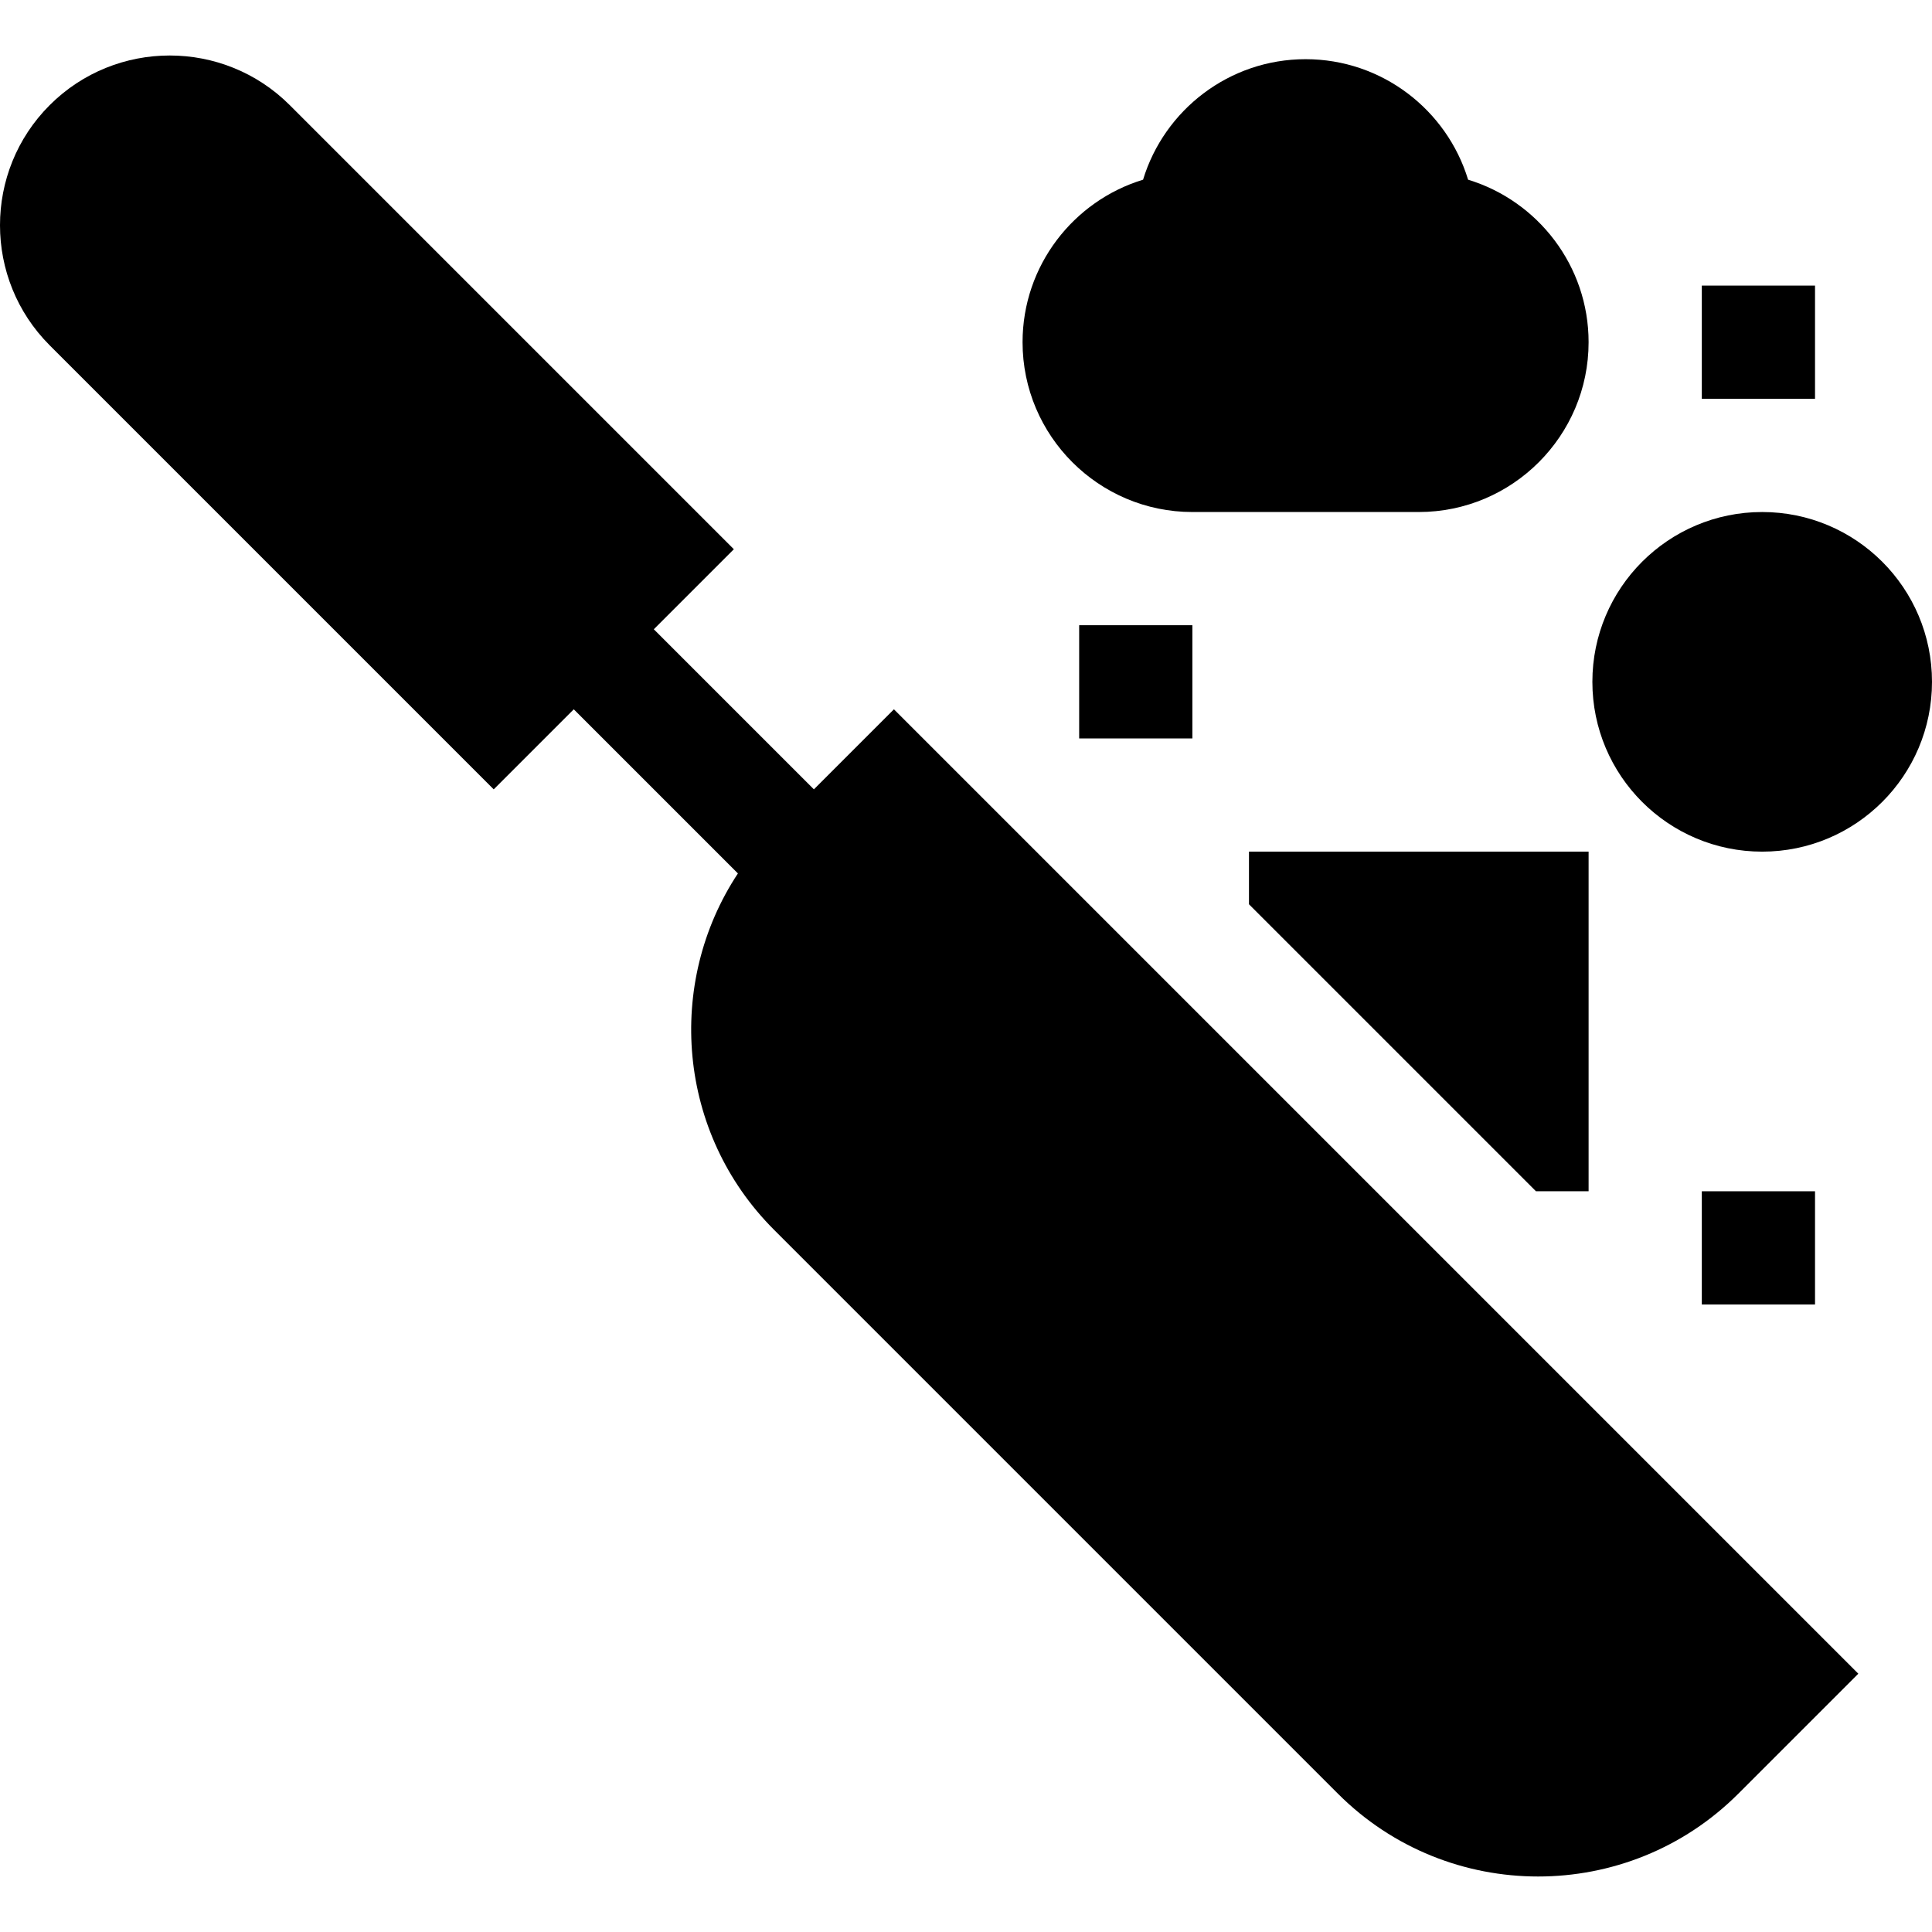
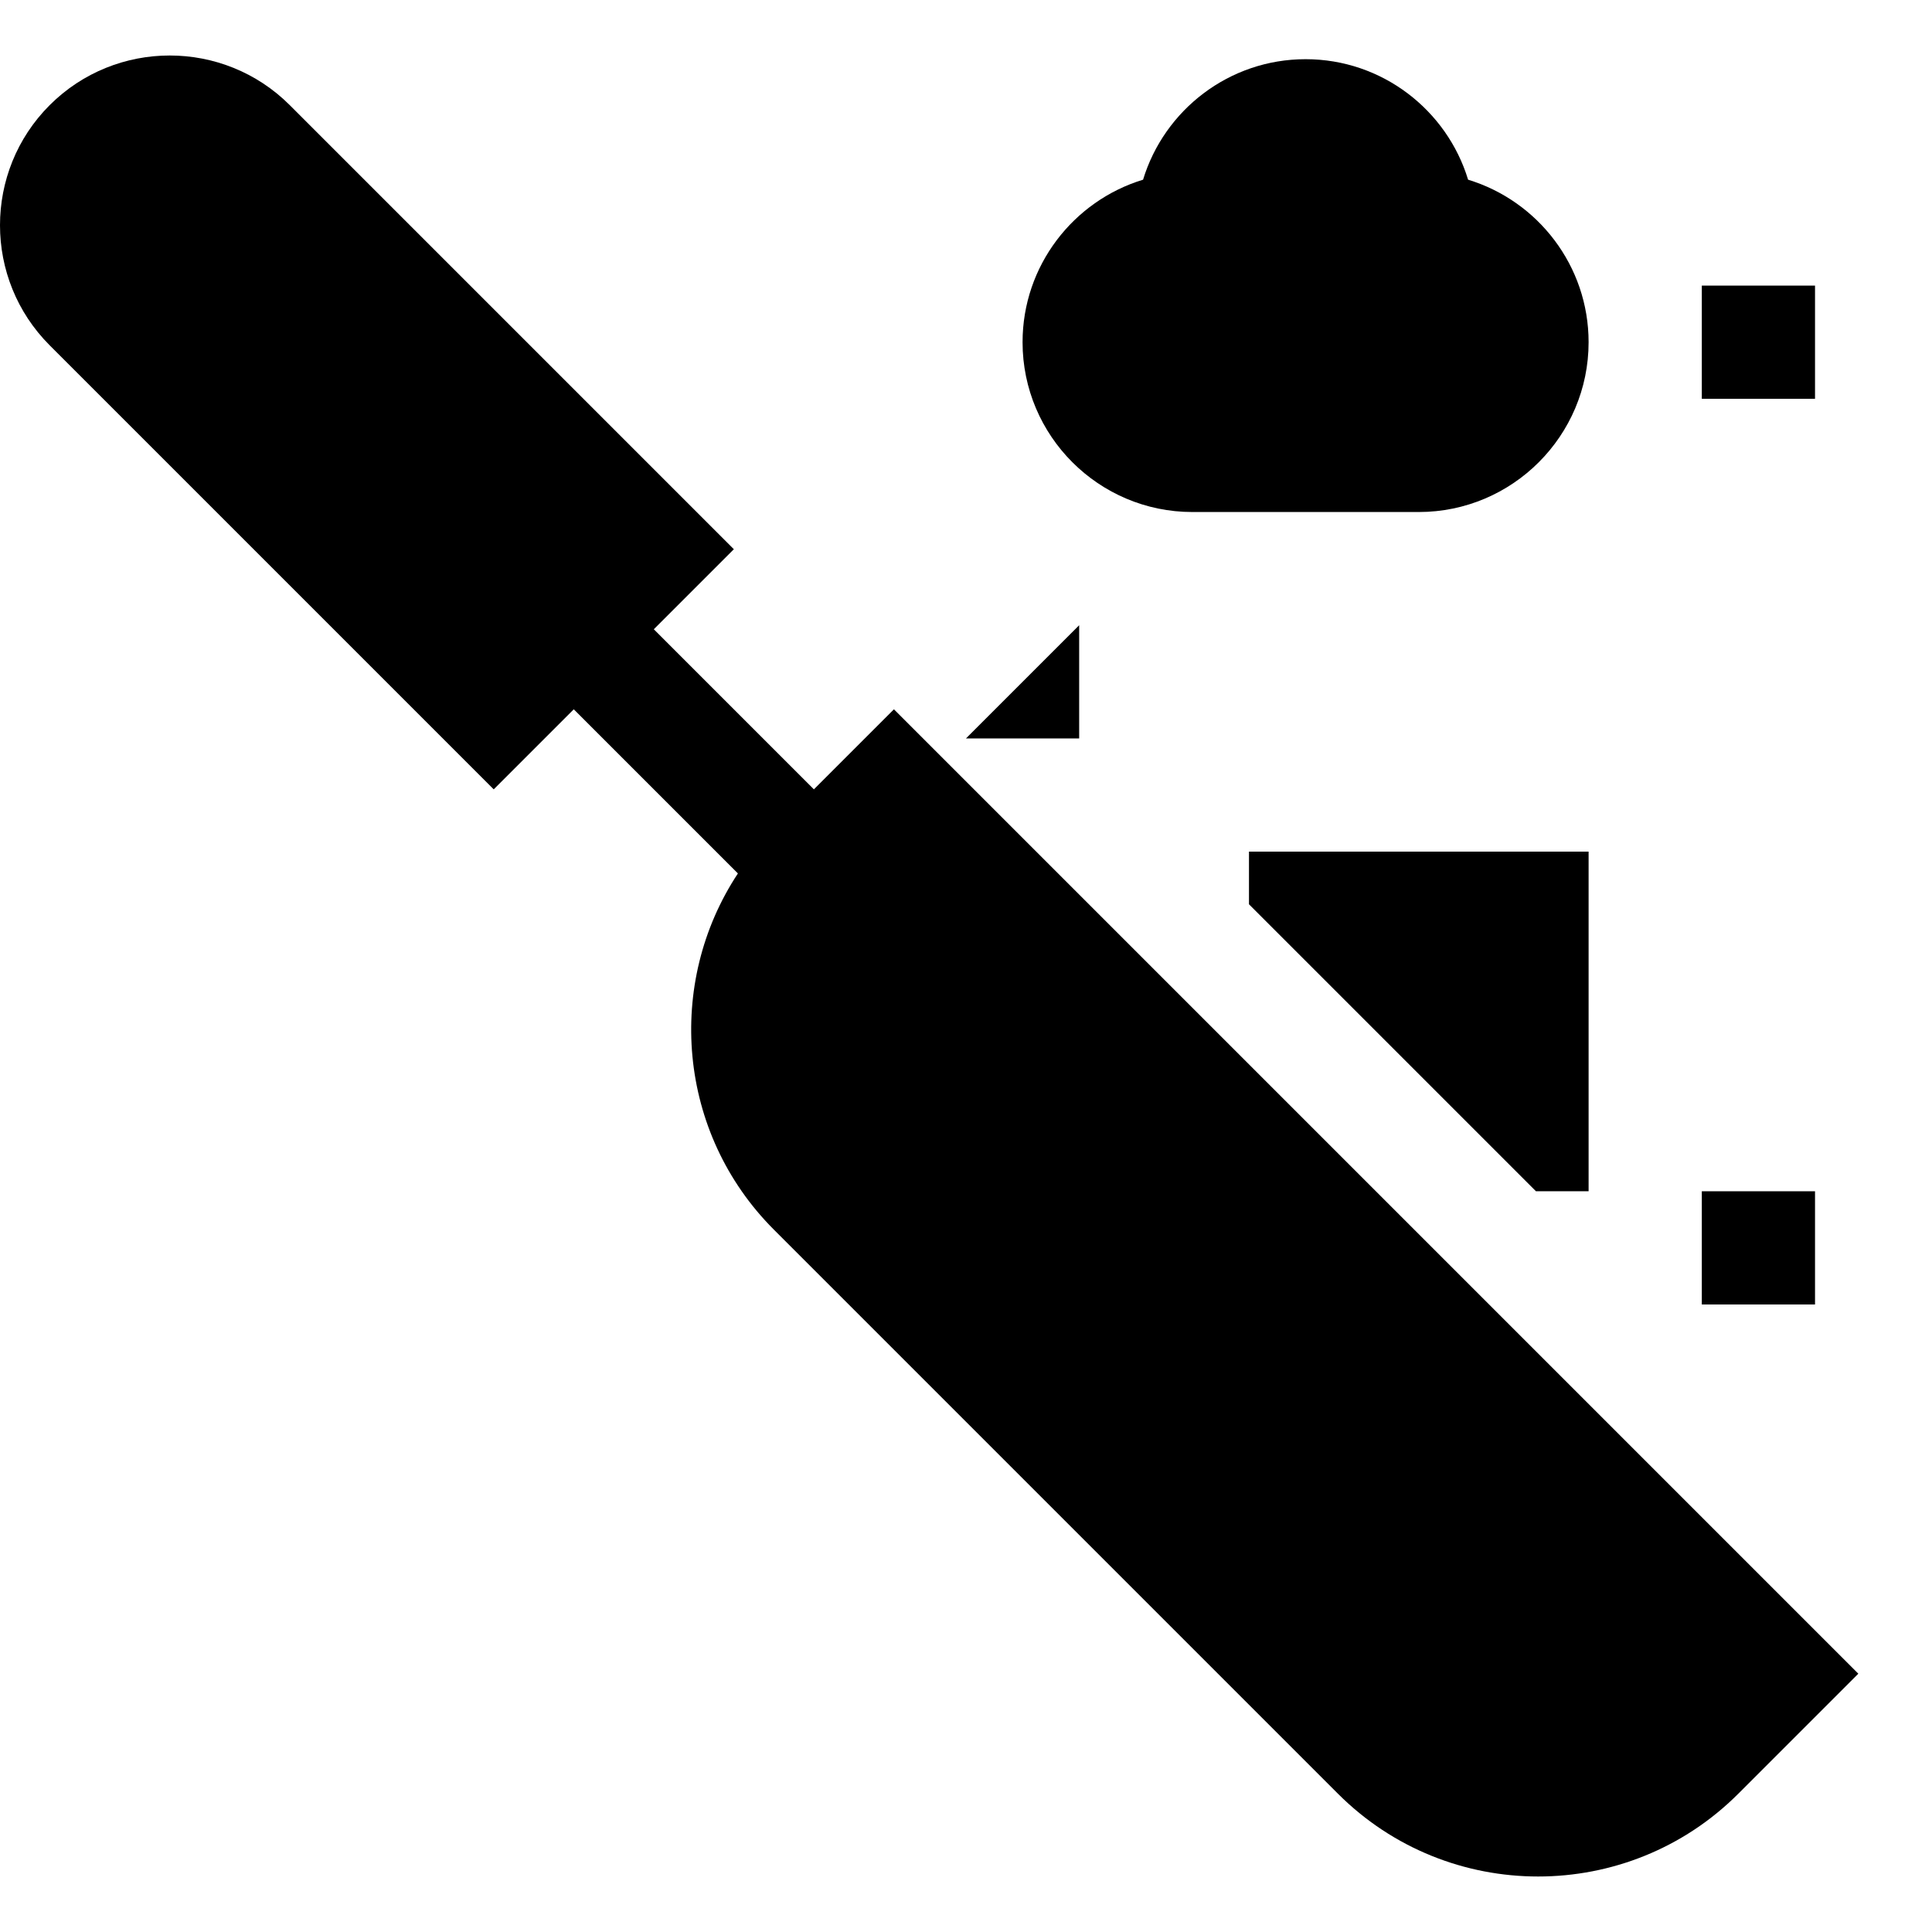
<svg xmlns="http://www.w3.org/2000/svg" id="Capa_1" enable-background="new 0 0 511.978 511.978" height="512" viewBox="0 0 511.978 511.978" width="512">
  <path d="m215.68 209.176-42.422-42.422 21.211-21.211-117.675-117.674c-17.549-17.549-46.084-17.549-63.633 0s-17.549 46.084 0 63.633l117.675 117.675 21.211-21.211 43.497 43.497c-19.235 29.103-16.062 68.784 9.531 94.389l149.491 149.491c29.24 29.24 76.831 29.236 106.069 0l31.816-31.816-255.56-255.562z" />
  <path d="m389.044 47.619c-5.61-18.457-22.793-31.934-43.066-31.934s-37.456 13.477-43.066 31.934c-18.457 5.61-31.934 22.793-31.934 43.066 0 24.814 20.186 45 45 45h60c24.814 0 45-20.186 45-45 0-20.273-13.477-37.456-31.934-43.066z" />
-   <circle cx="466.978" cy="180.685" r="45" />
  <path d="m450.978 315.685h30v30h-30z" />
  <path d="m450.978 75.685h30v30h-30z" />
-   <path d="m285.978 165.685h30v30h-30z" />
+   <path d="m285.978 165.685v30h-30z" />
  <path d="m330.978 239.63 76.055 76.055h13.945v-90h-90z" />
</svg>